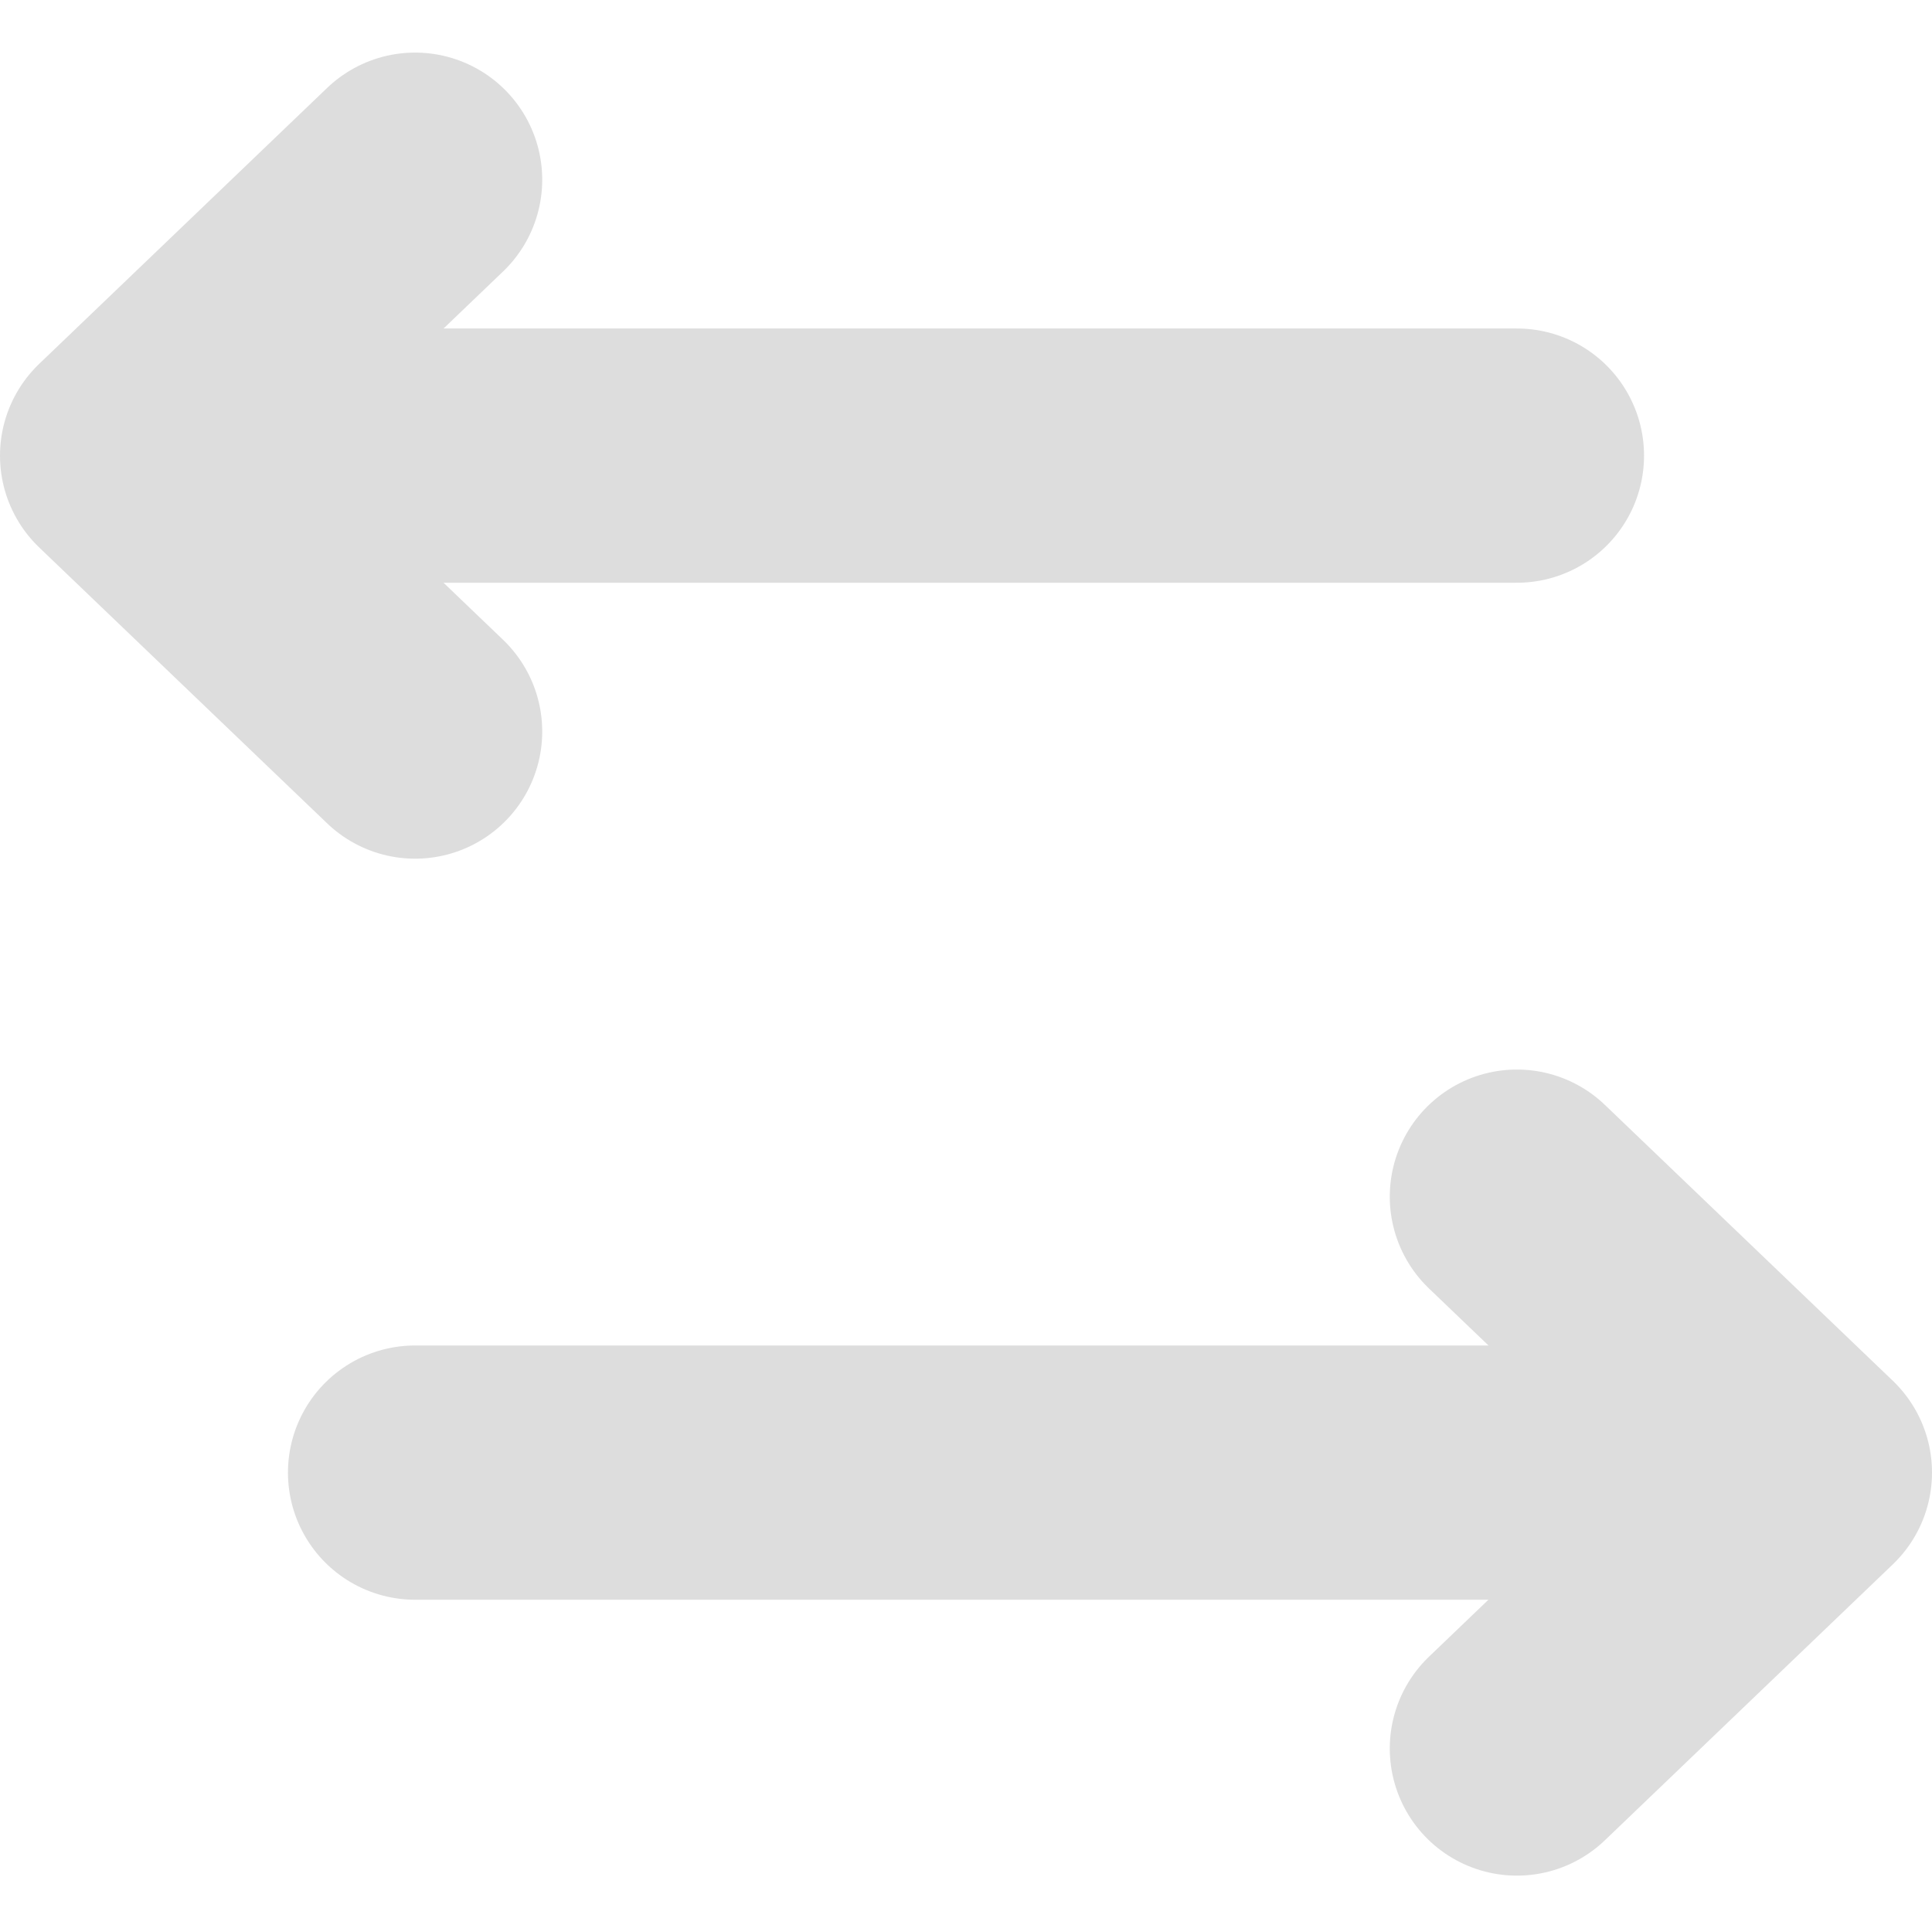
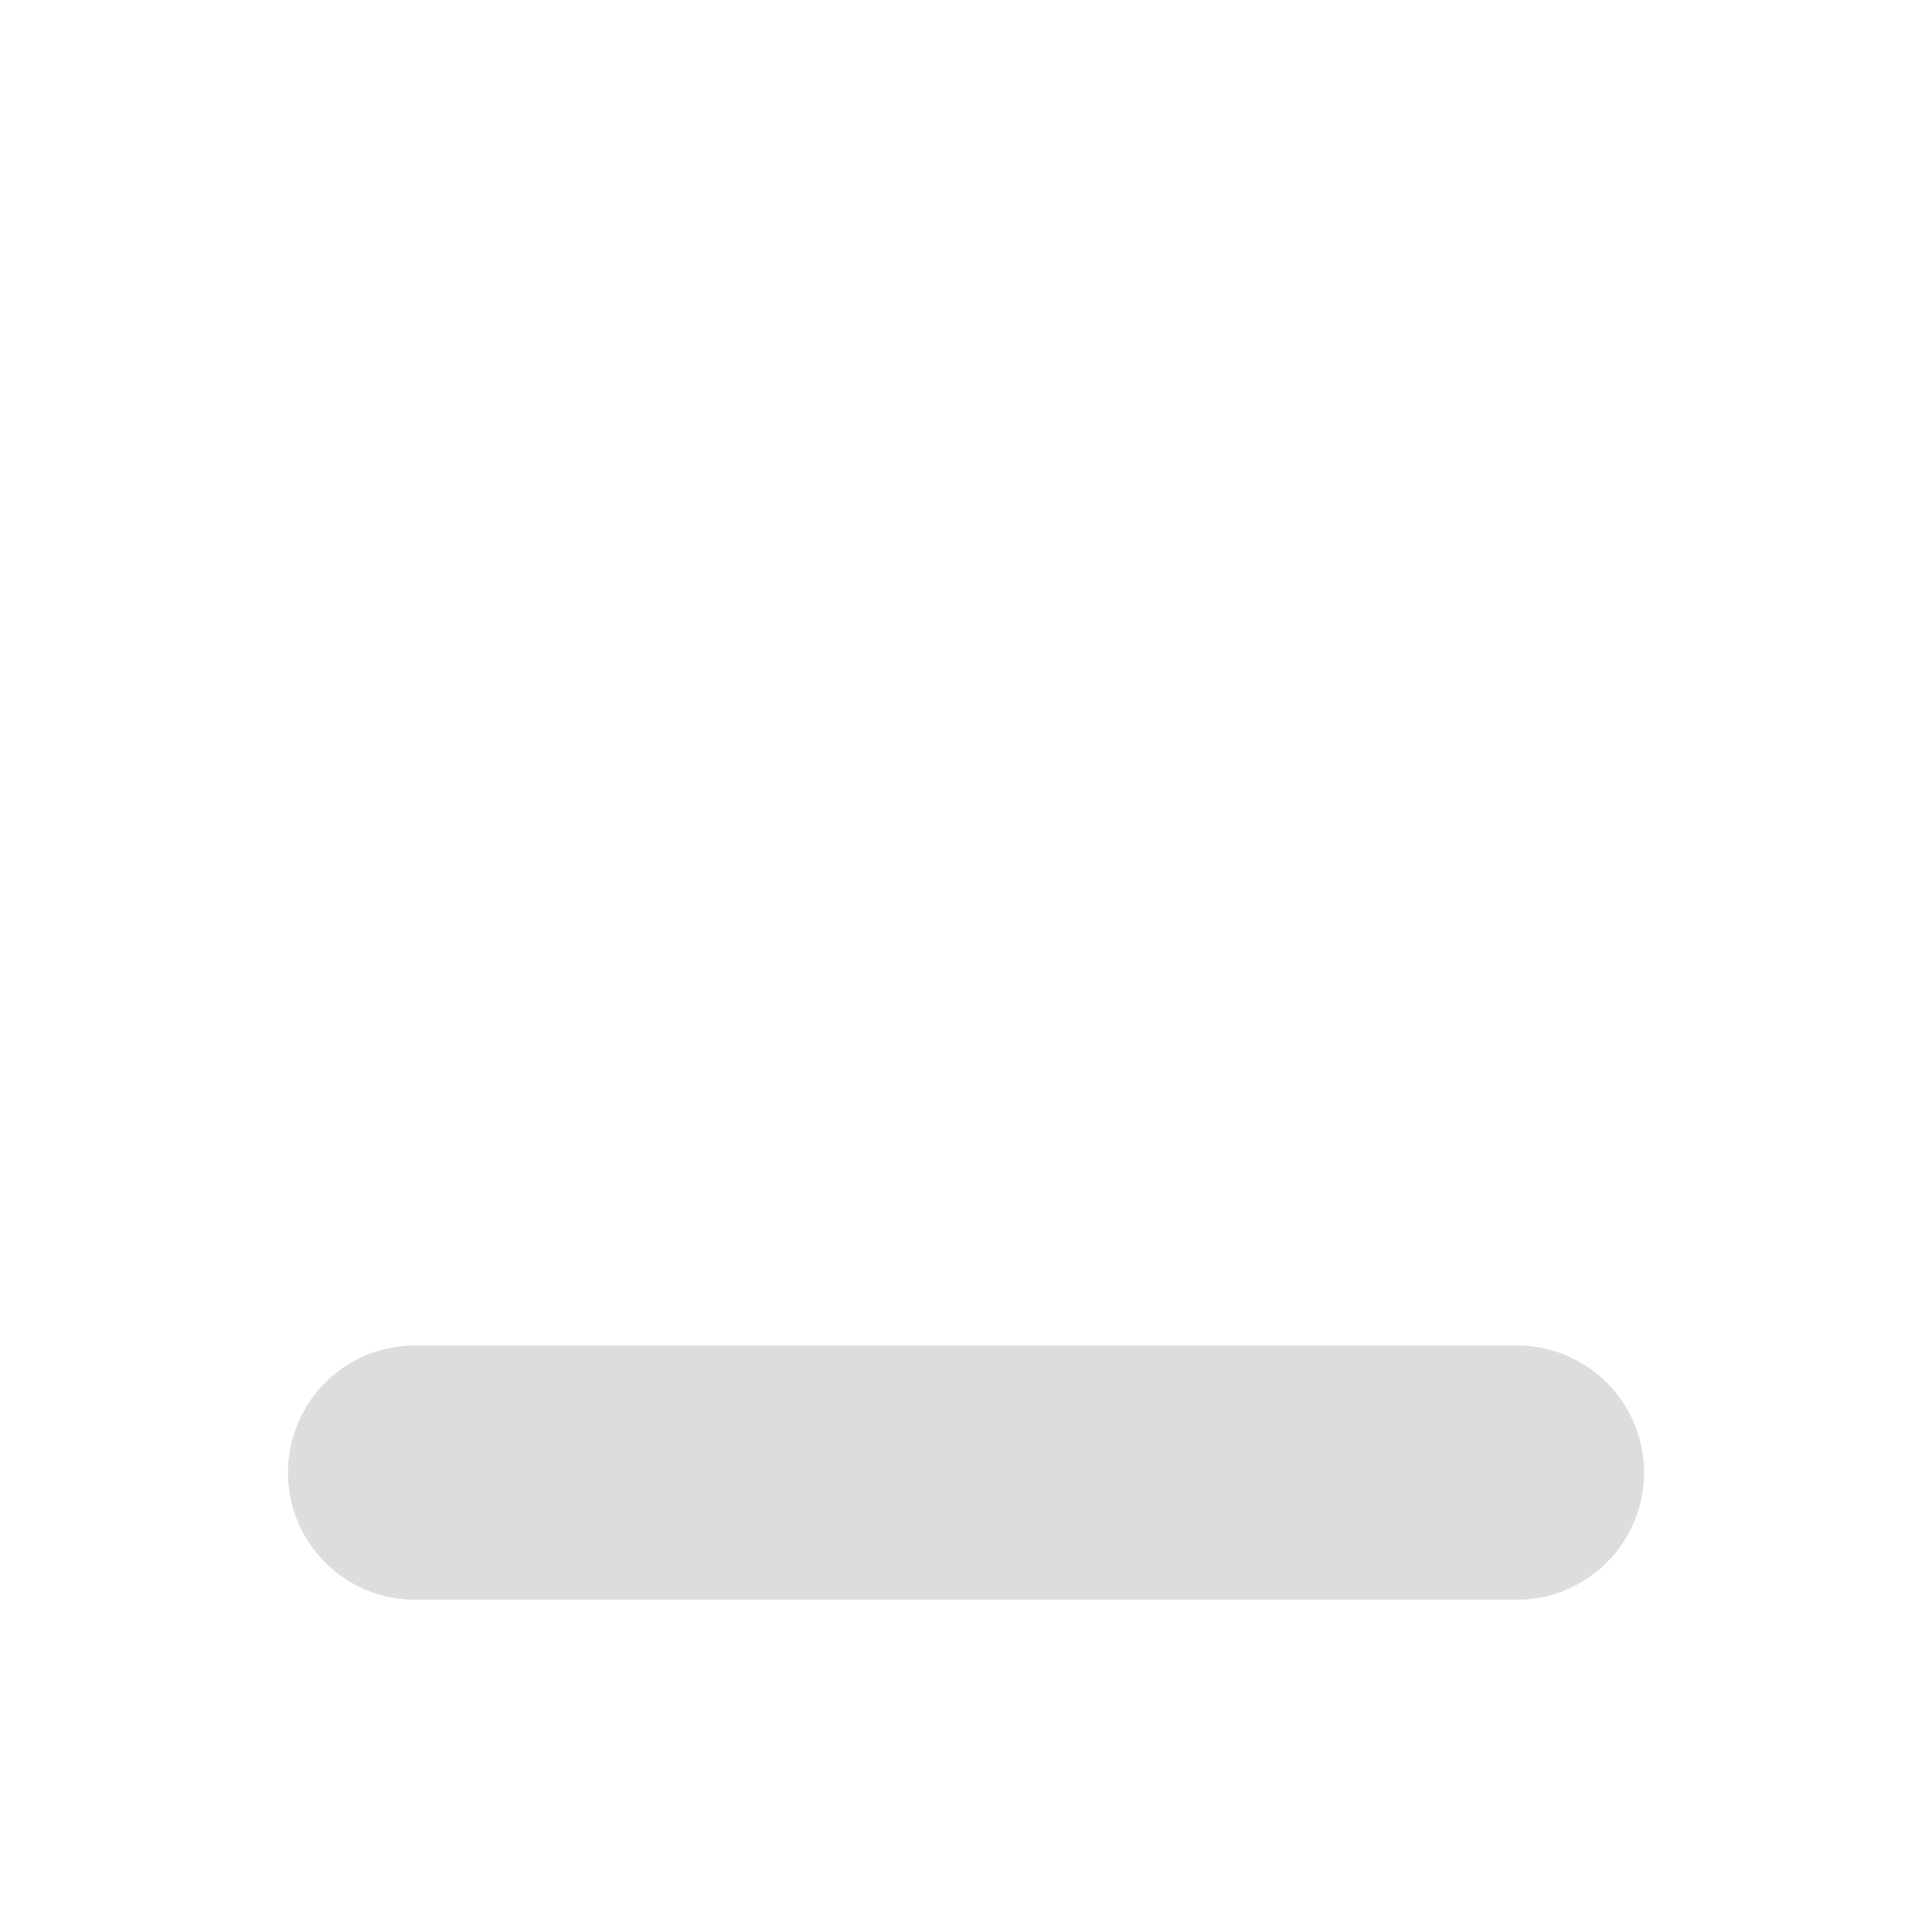
<svg xmlns="http://www.w3.org/2000/svg" width="45.59" height="45.505" viewBox="0 0 45.59 45.505">
  <g id="그룹_66106" data-name="그룹 66106" transform="translate(-937.205 -1347.248)">
-     <line id="선_66" data-name="선 66" x2="26" transform="translate(947 1358)" fill="none" stroke="#ddd" stroke-linecap="round" stroke-width="6" />
    <line id="선_67" data-name="선 67" x2="26" transform="translate(947 1382)" fill="none" stroke="#ddd" stroke-linecap="round" stroke-width="6" />
-     <path id="패스_18587" data-name="패스 18587" d="M.5,13.523,7.295,7.011.5.5" transform="translate(972.5 1374.988)" fill="none" stroke="#ddd" stroke-linecap="round" stroke-linejoin="round" stroke-width="6" />
-     <path id="패스_18891" data-name="패스 18891" d="M.5,13.523,7.295,7.011.5.5" transform="translate(947.5 1365.012) rotate(180)" fill="none" stroke="#ddd" stroke-linecap="round" stroke-linejoin="round" stroke-width="6" />
  </g>
</svg>